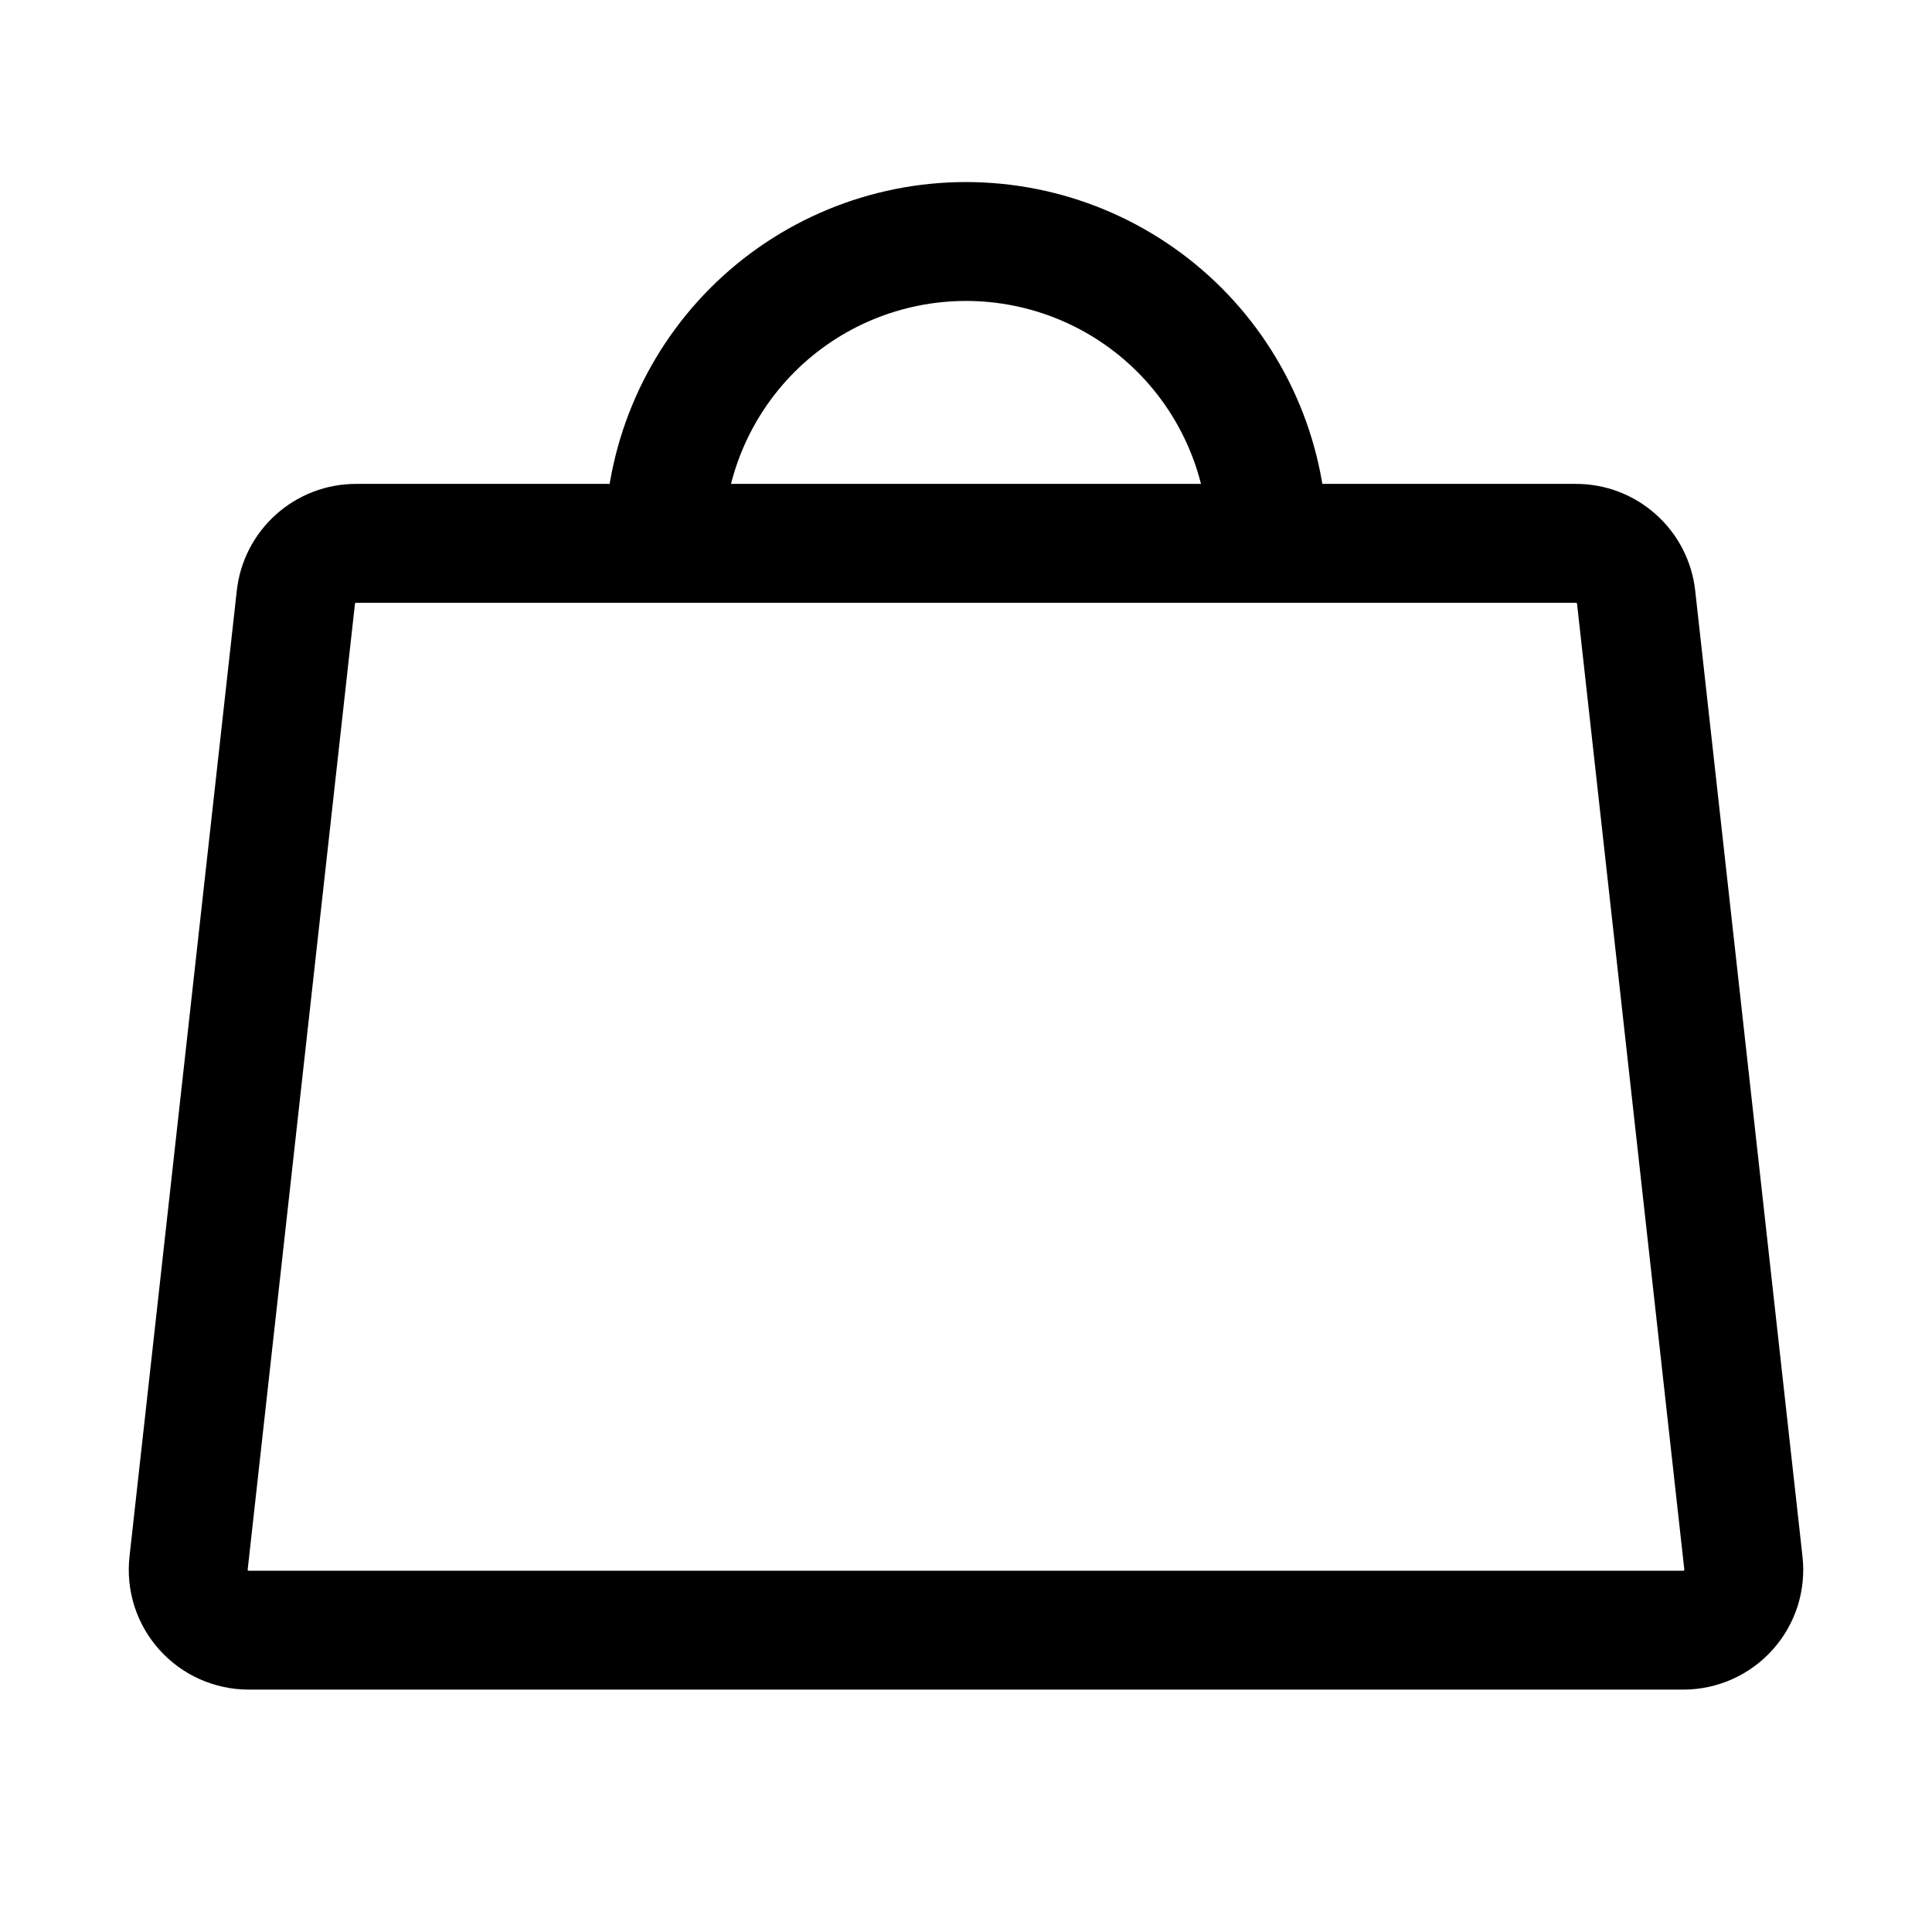
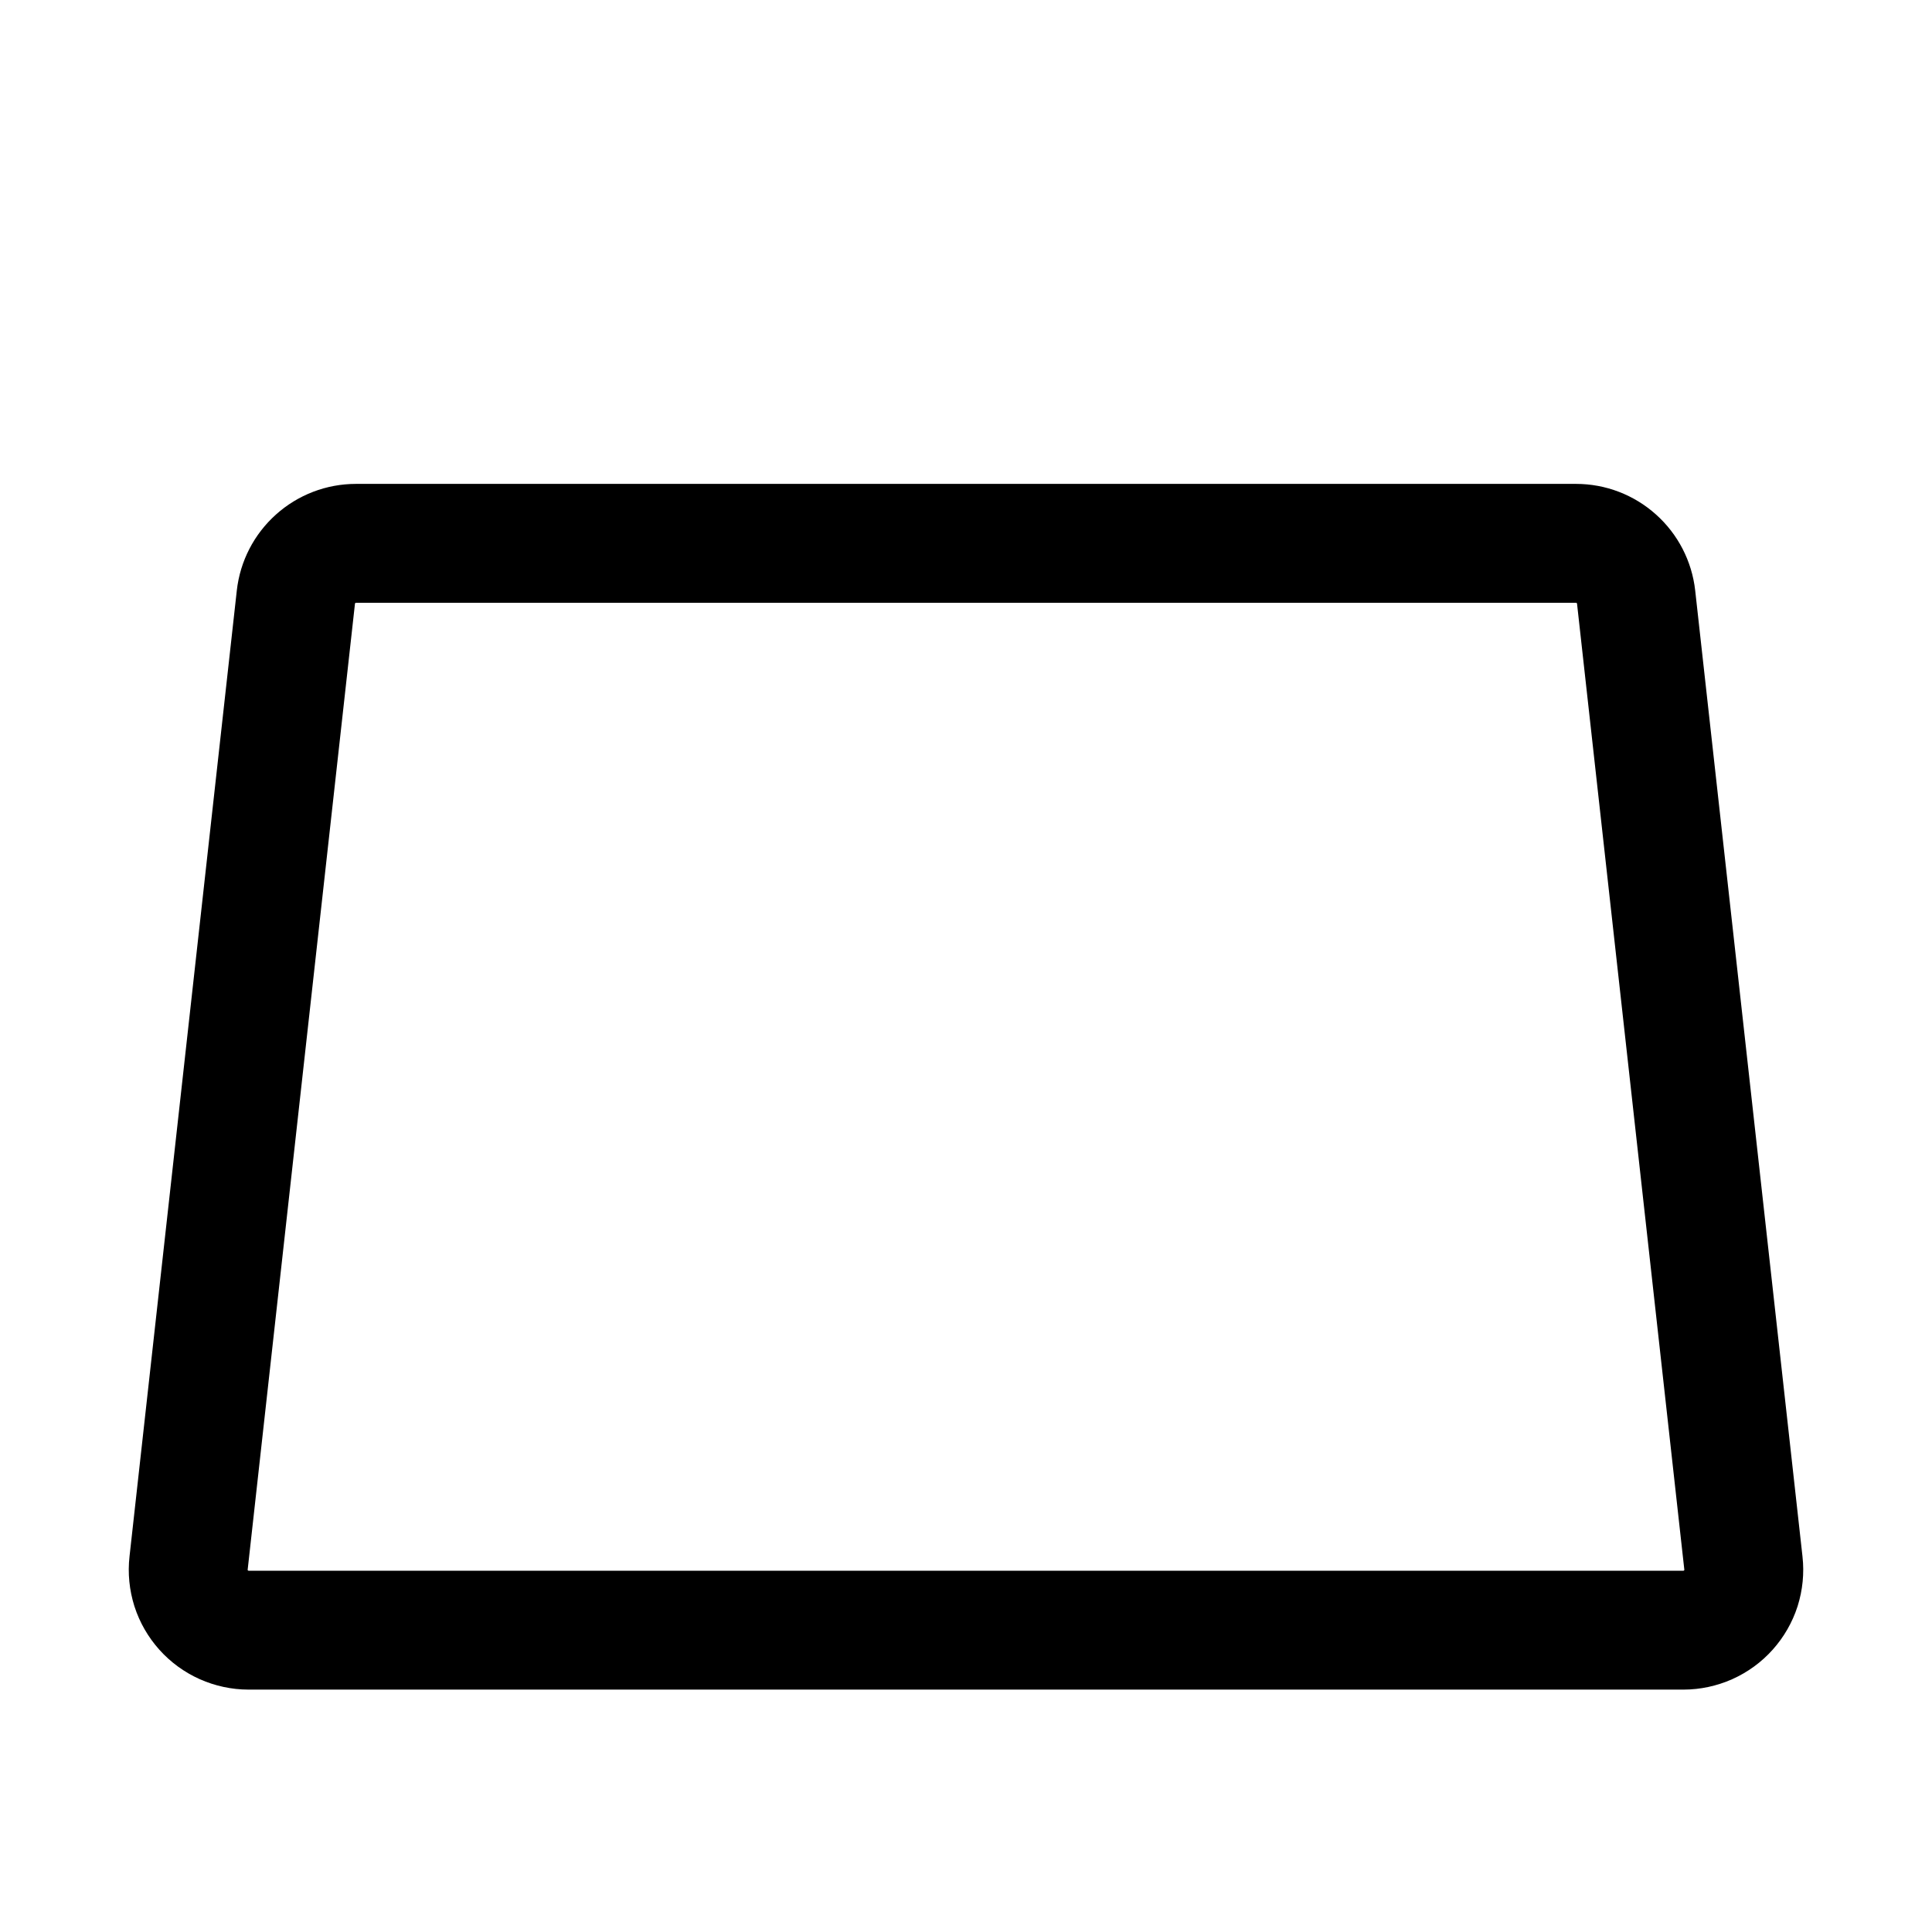
<svg xmlns="http://www.w3.org/2000/svg" width="26" height="26" viewBox="0 0 26 26" fill="none">
  <path d="M21.21 7.312H4.79C4.59 7.312 4.397 7.386 4.248 7.52C4.099 7.653 4.004 7.837 3.982 8.035L2.538 21.035C2.525 21.149 2.537 21.264 2.571 21.373C2.606 21.482 2.664 21.582 2.74 21.667C2.816 21.752 2.909 21.82 3.014 21.867C3.118 21.913 3.231 21.938 3.345 21.938H22.655C22.769 21.938 22.882 21.913 22.986 21.867C23.091 21.82 23.184 21.752 23.26 21.667C23.336 21.582 23.394 21.482 23.429 21.373C23.463 21.264 23.475 21.149 23.462 21.035L22.018 8.035C21.996 7.837 21.901 7.653 21.752 7.52C21.603 7.386 21.41 7.312 21.21 7.312Z" stroke="black" stroke-width="1.6" stroke-linecap="round" stroke-linejoin="round" />
-   <path d="M8.938 7.312C8.938 6.235 9.366 5.202 10.127 4.44C10.889 3.678 11.923 3.25 13 3.25C14.077 3.25 15.111 3.678 15.873 4.44C16.634 5.202 17.062 6.235 17.062 7.312" stroke="black" stroke-width="1.6" stroke-linecap="round" stroke-linejoin="round" />
</svg>